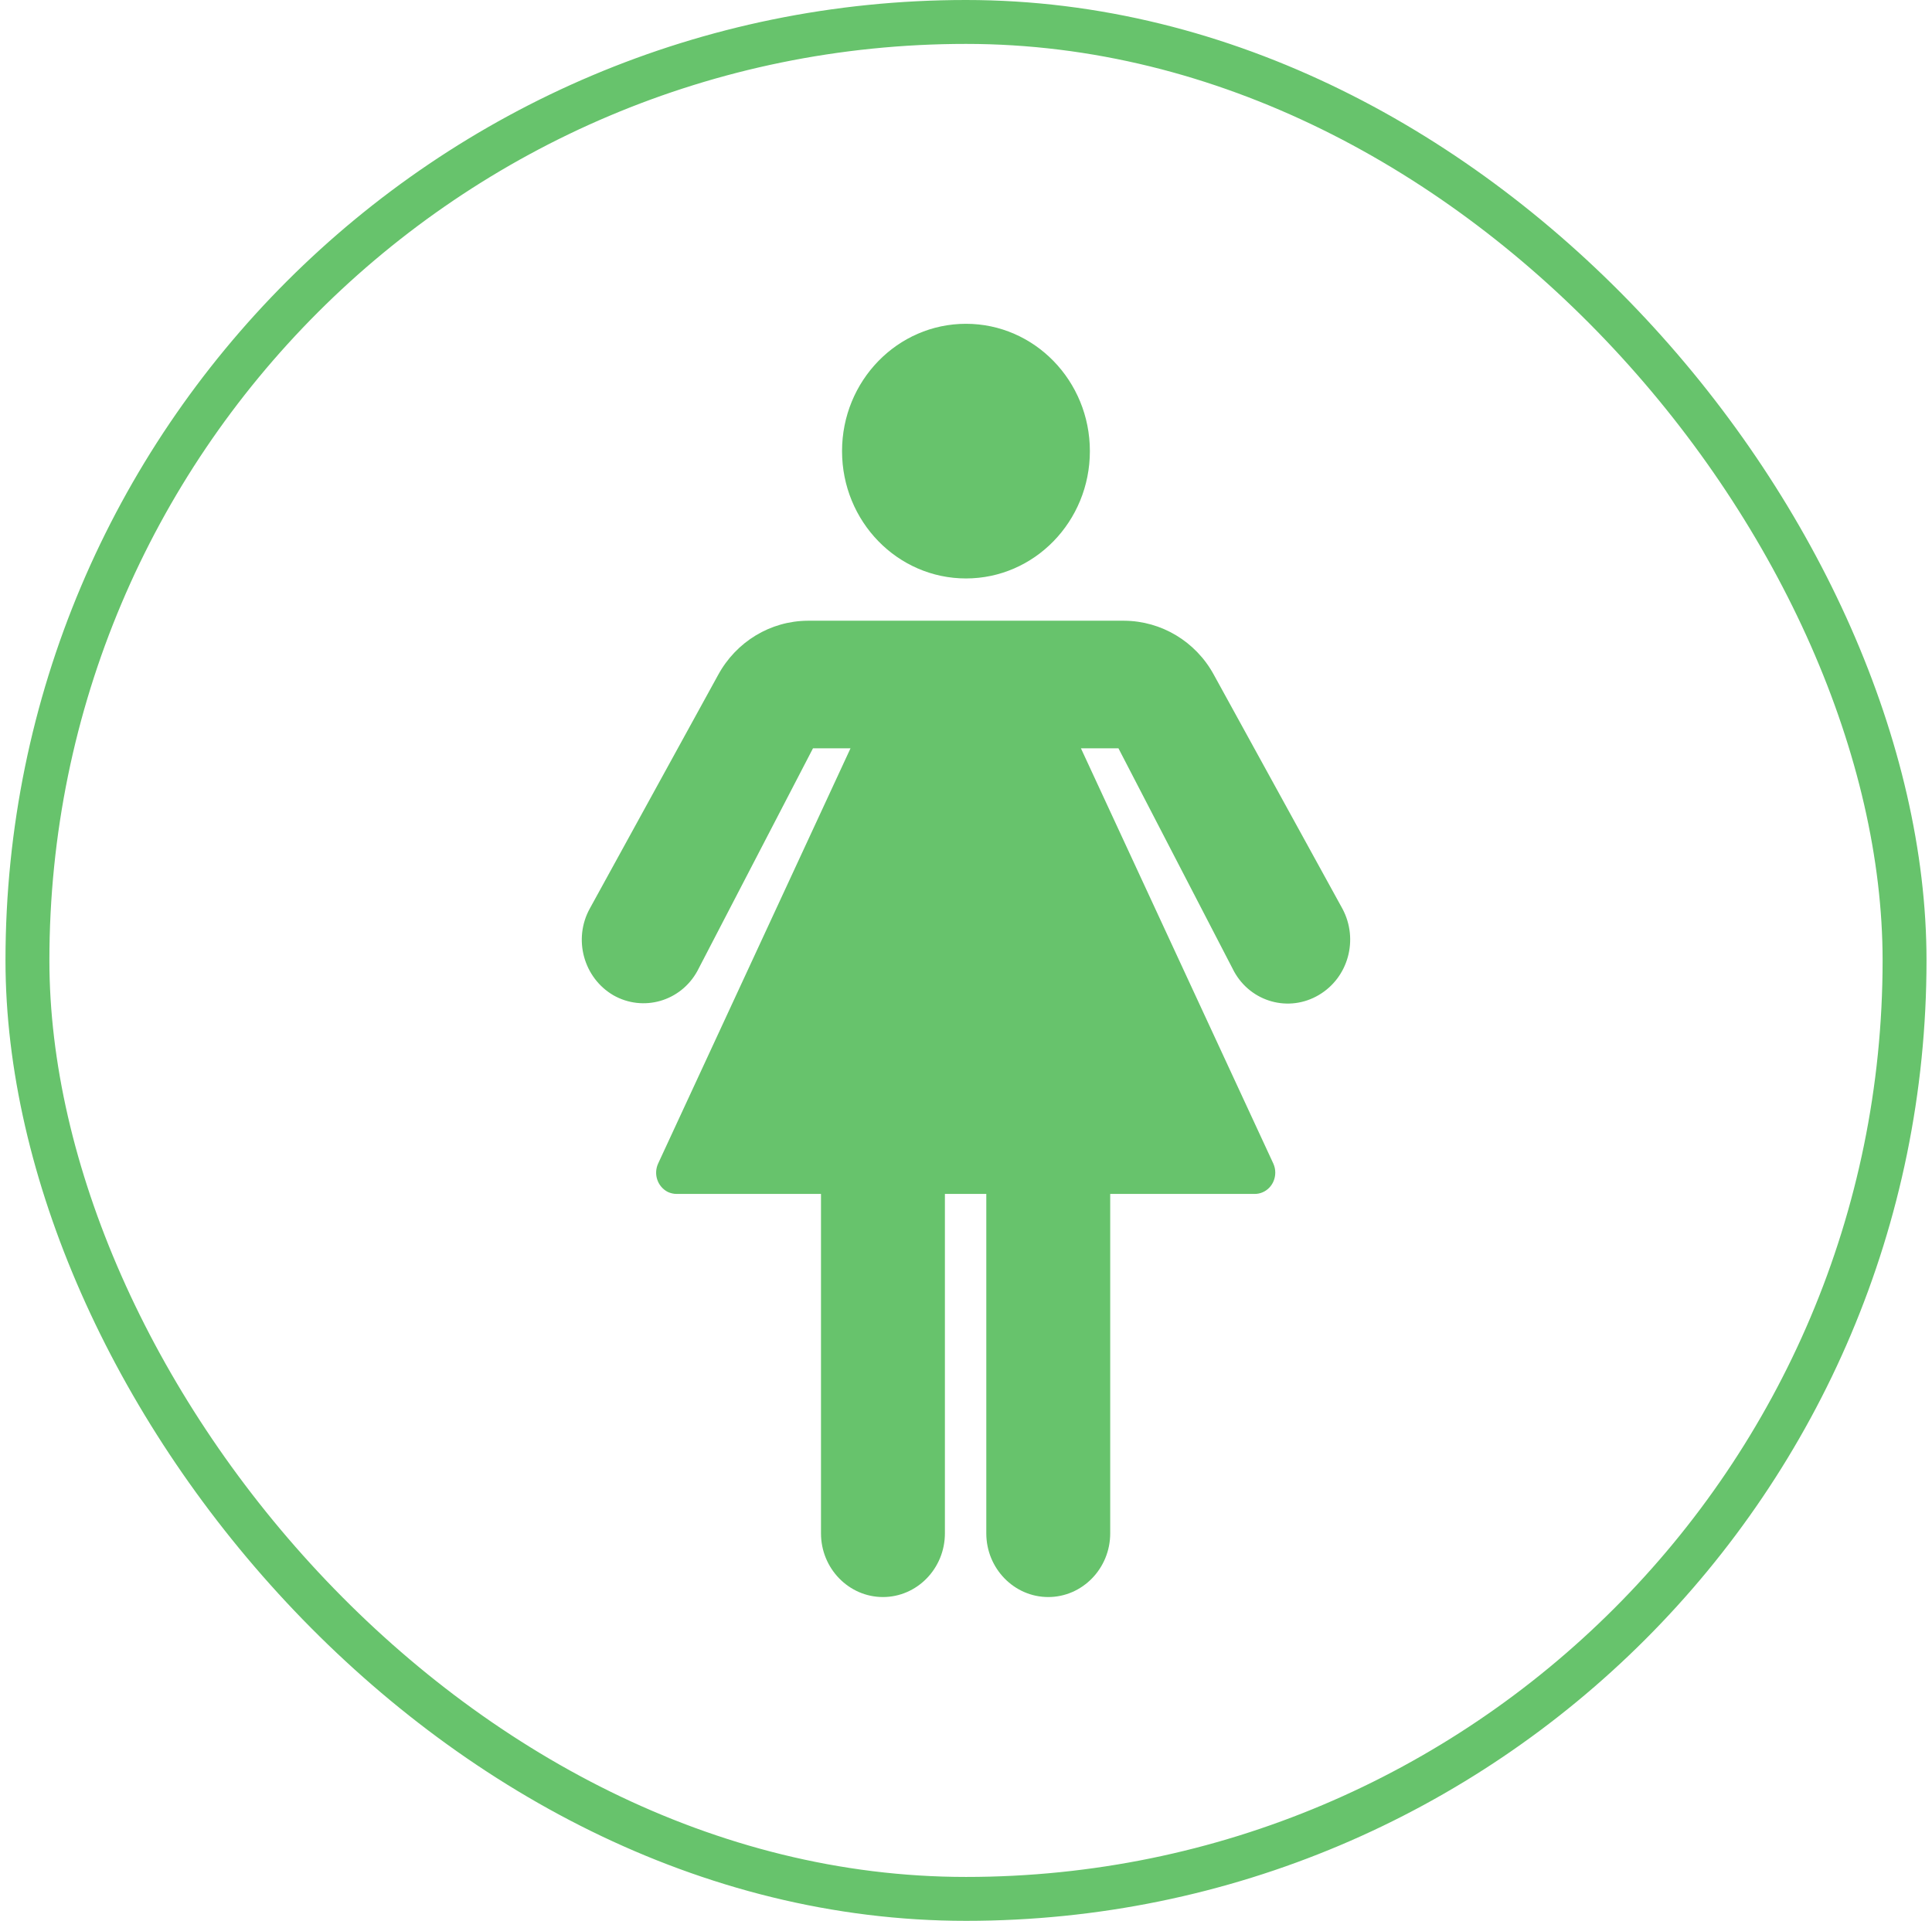
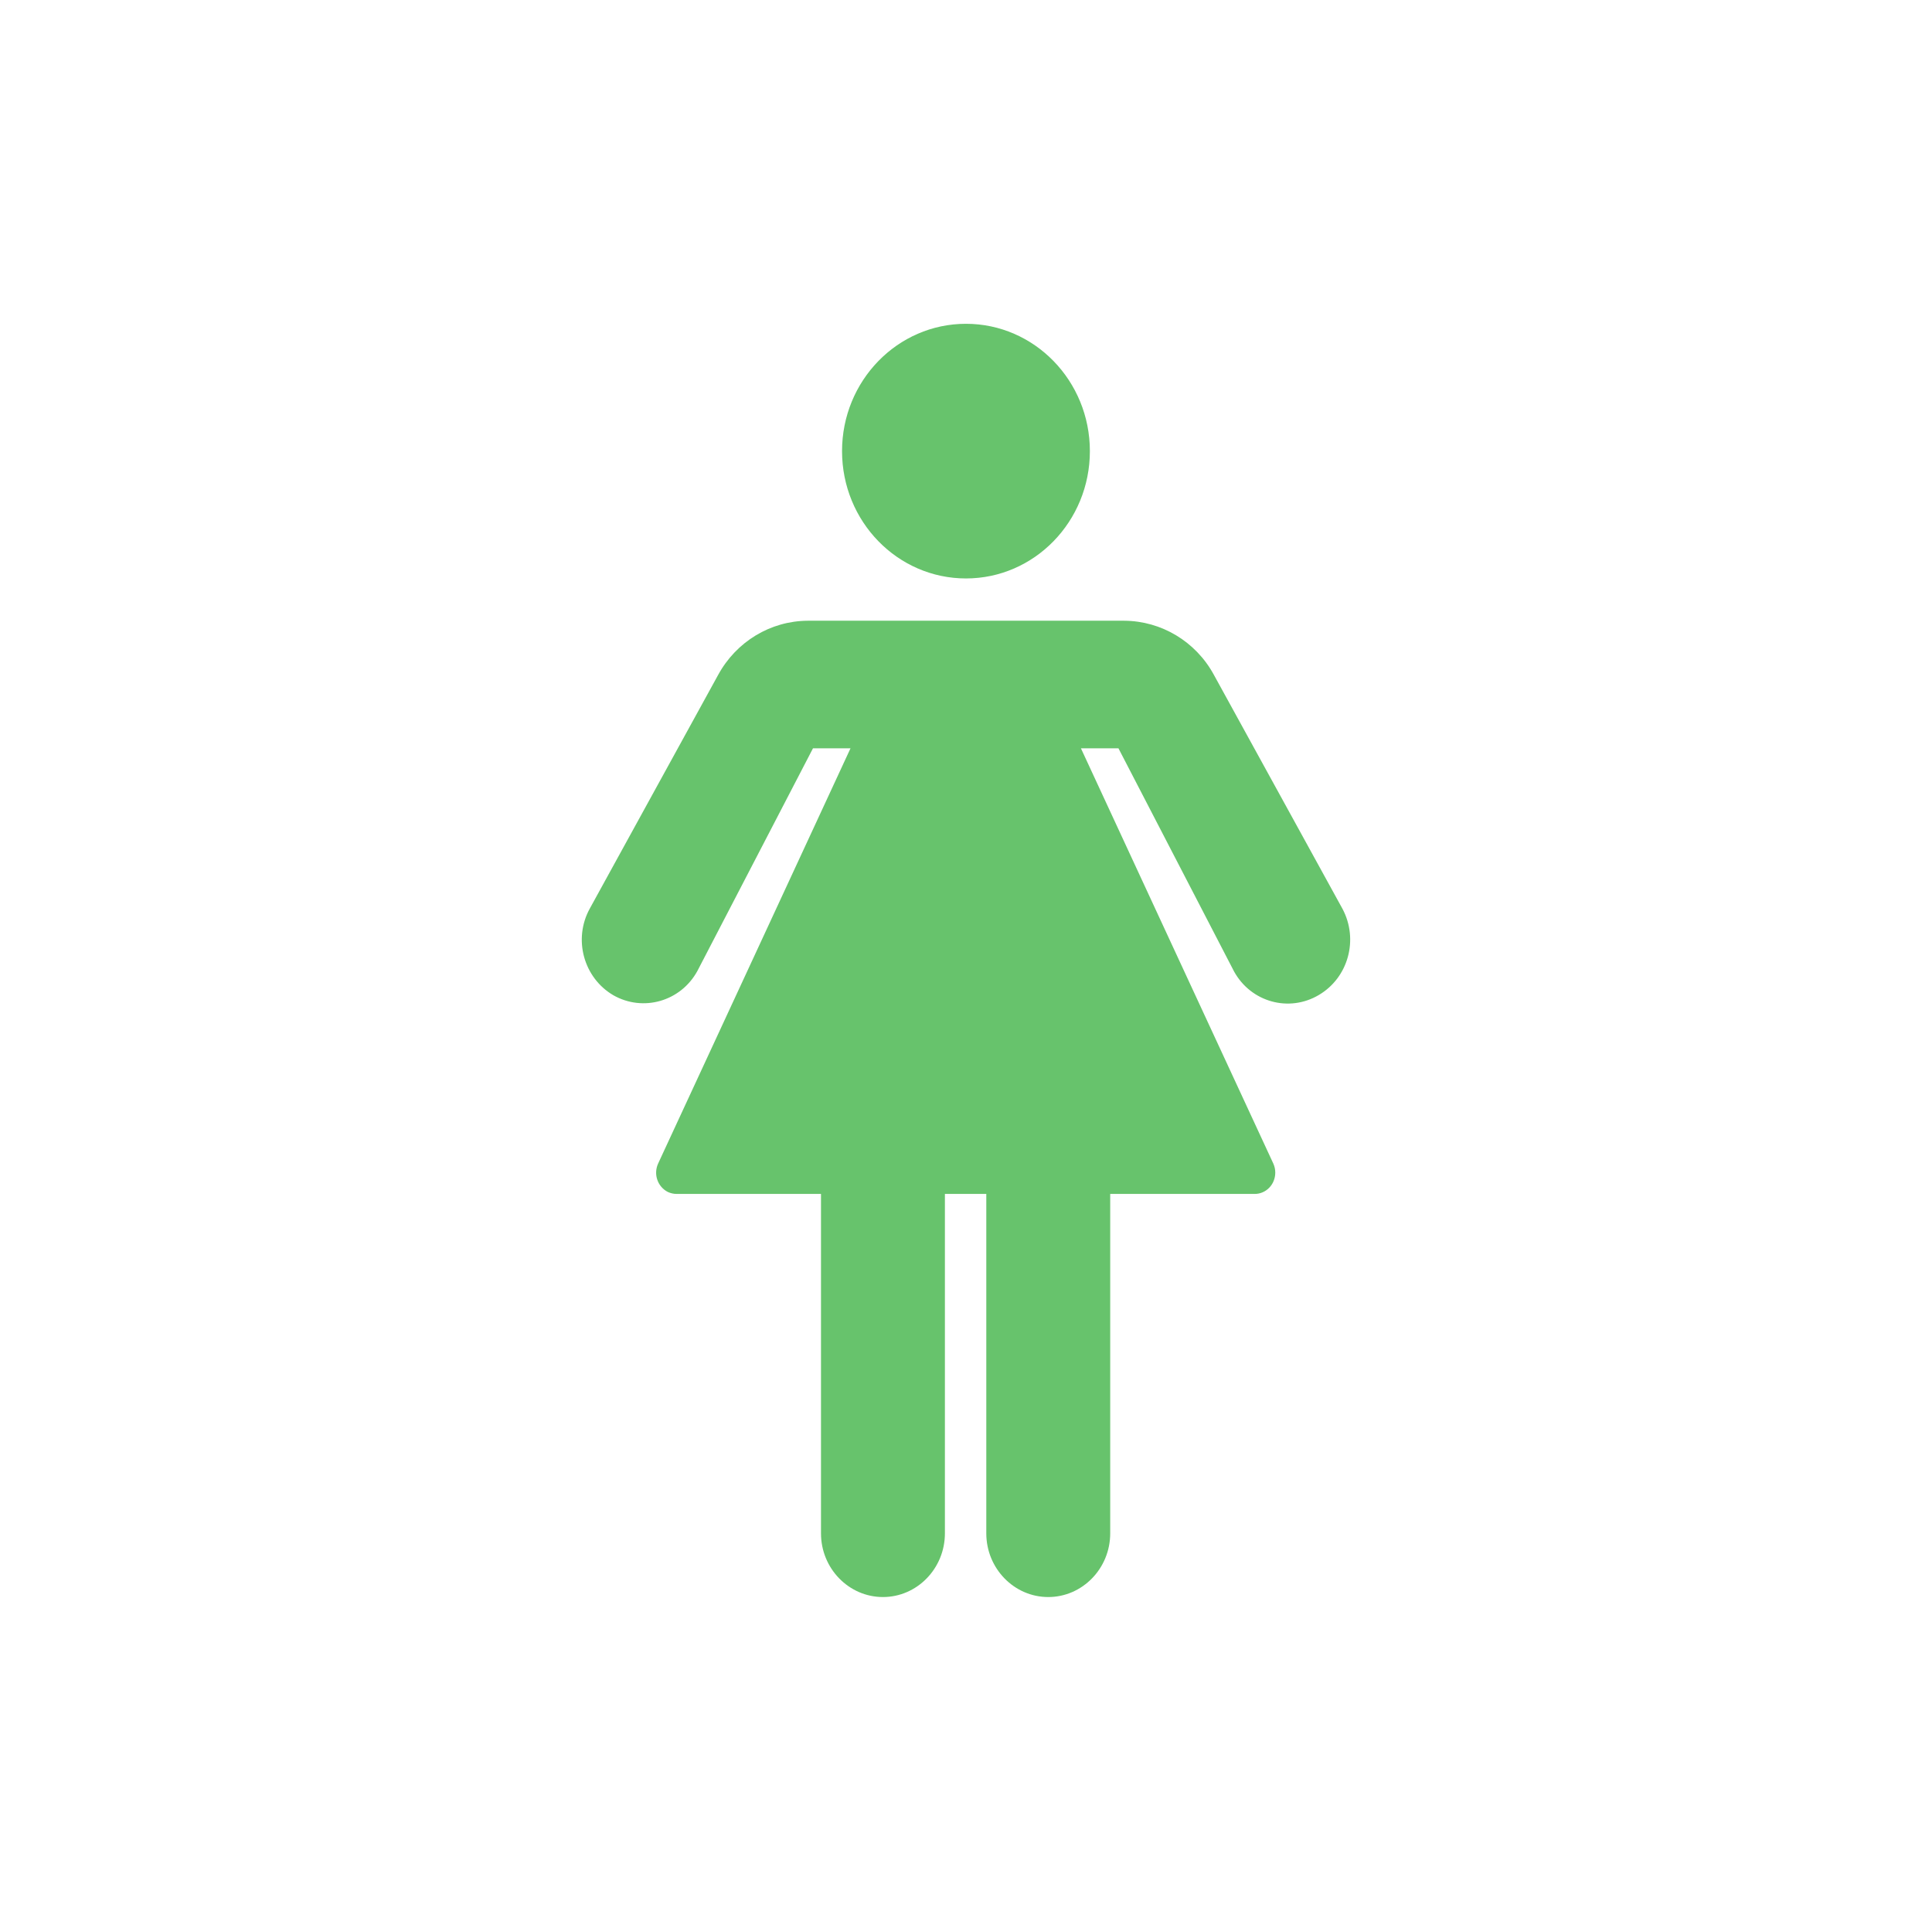
<svg xmlns="http://www.w3.org/2000/svg" width="176" height="175" viewBox="0 0 176 175" fill="none">
  <g clip-path="url(#clip0_978_30604)">
    <path d="M87.997 52.7C94.231 52.7 99.285 47.507 99.285 41.1C99.285 34.694 94.231 29.5 87.997 29.5C81.762 29.5 76.708 34.694 76.708 41.1C76.708 47.507 81.762 52.7 87.997 52.7Z" fill="#67C36C" />
    <path d="M122.303 82.81L110.574 61.468C108.92 58.432 105.789 56.574 102.416 56.552H73.577C70.182 56.574 67.073 58.455 65.419 61.491L53.734 82.765C52.191 85.552 53.161 89.086 55.873 90.672C58.585 92.213 62.002 91.238 63.523 88.474L74.062 68.174H77.48L59.952 106.01C59.511 106.984 59.907 108.117 60.834 108.593C61.076 108.706 61.363 108.774 61.627 108.774H74.79V139.7C74.79 142.895 77.325 145.5 80.434 145.5C83.543 145.5 86.078 142.895 86.078 139.7V108.774H89.849V139.7C89.849 142.895 92.384 145.5 95.493 145.5C98.602 145.5 101.137 142.895 101.137 139.7V108.774H114.3C115.336 108.774 116.174 107.913 116.174 106.826C116.174 106.531 116.108 106.259 115.997 106.01L98.469 68.174H101.887L112.426 88.519C113.969 91.306 117.431 92.258 120.143 90.649C122.832 89.063 123.78 85.597 122.303 82.81Z" fill="#67C36C" />
  </g>
-   <rect x="2.5" y="2" width="171" height="171" rx="85.5" stroke="#67C36C" stroke-width="4" />
  <defs>
    <clipPath id="clip0_978_30604">
      <rect width="70" height="116" fill="white" transform="translate(53 29.5)" />
    </clipPath>
  </defs>
</svg>